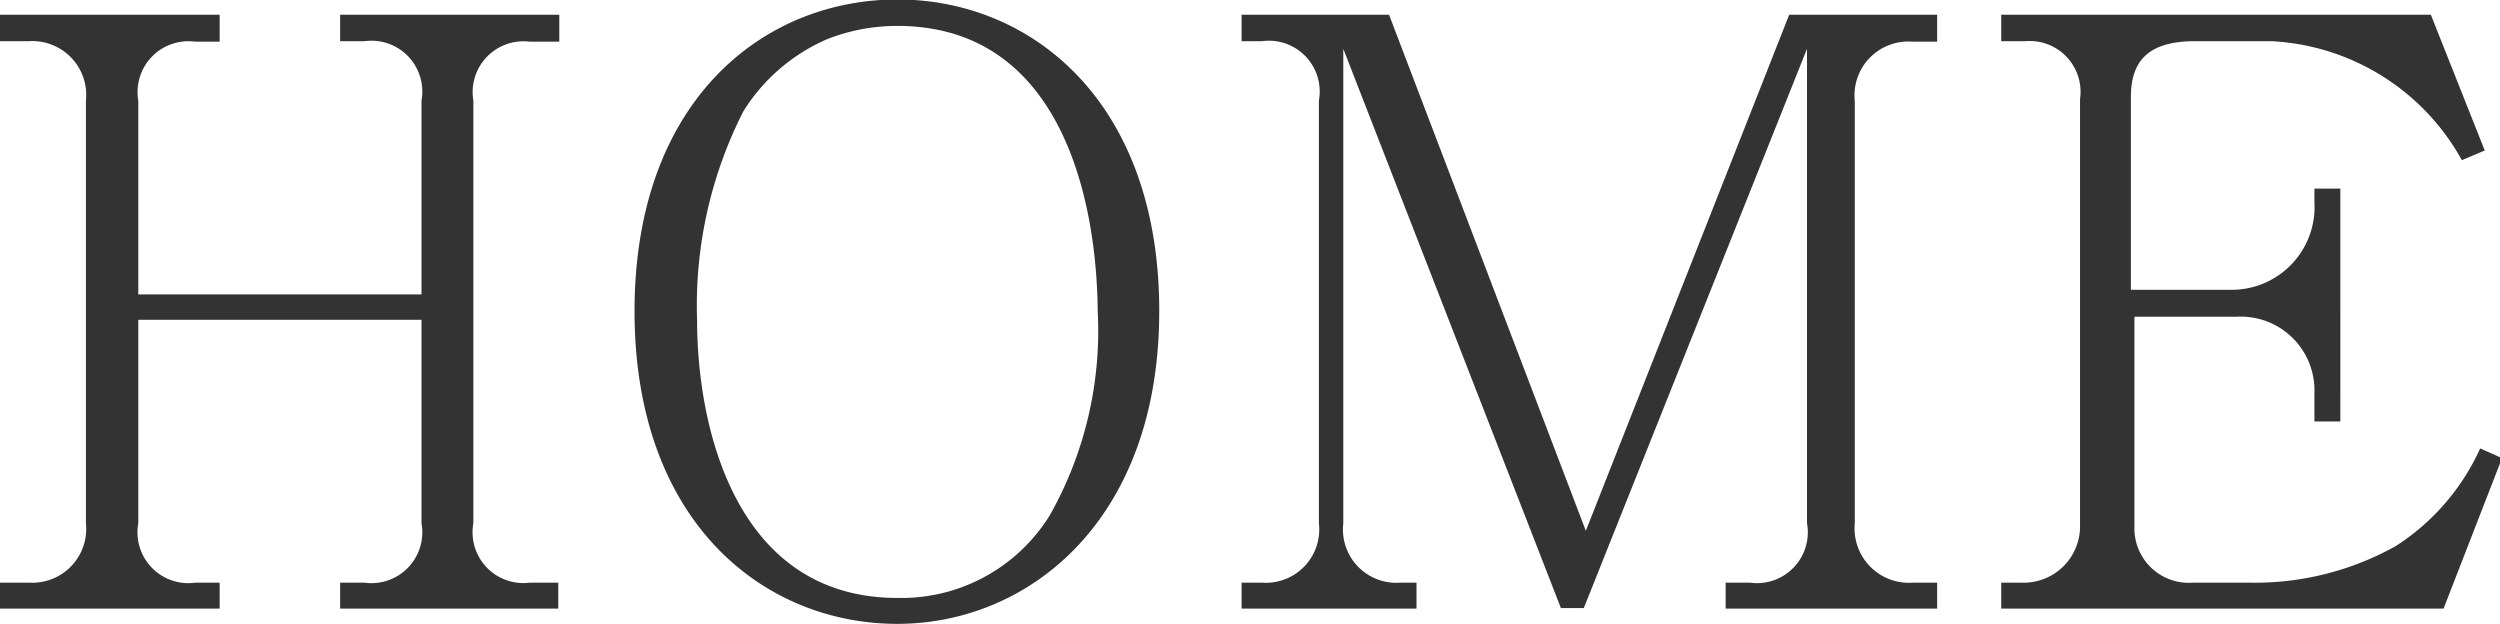
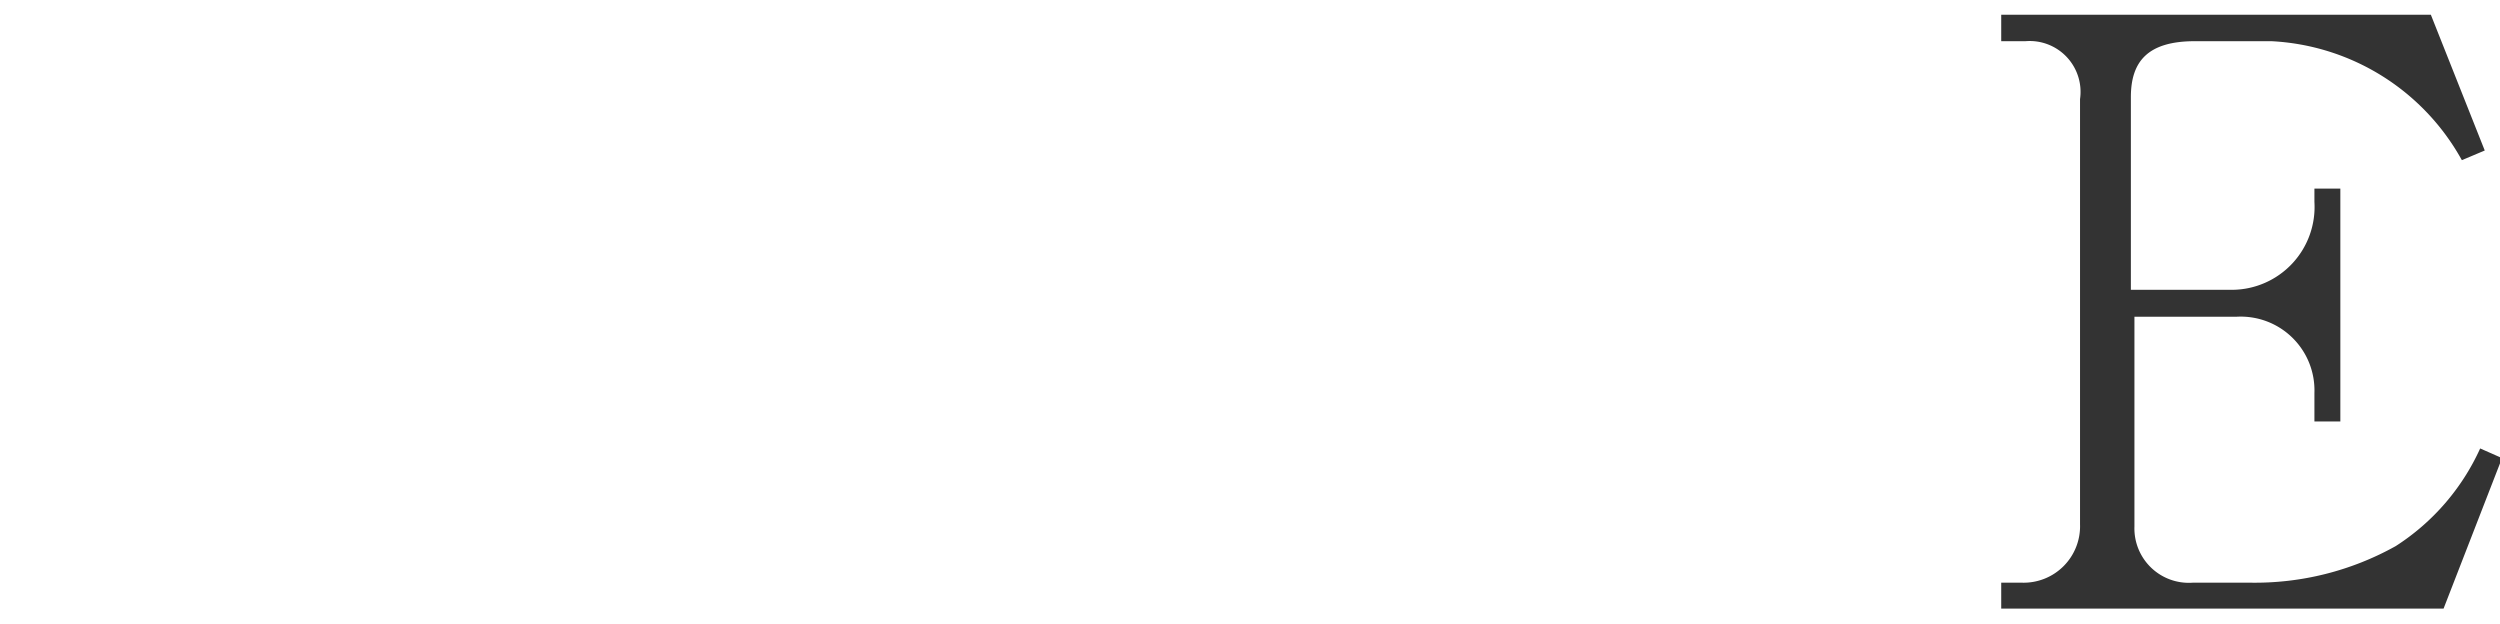
<svg xmlns="http://www.w3.org/2000/svg" width="49.17" height="12.28" viewBox="0 0 49.17 12.28">
  <defs>
    <style>
      .cls-1 {
        fill: #333;
      }
    </style>
  </defs>
  <title>nav_menu01</title>
  <g id="レイヤー_2" data-name="レイヤー 2">
    <g id="_1920_index" data-name="1920 index">
      <g>
-         <path class="cls-1" d="M7.27,14.08v-.51h.48A1,1,0,0,0,8.87,12.4v-4H3.3v4a1,1,0,0,0,1.12,1.17H4.9v.51H.58v-.51h.58A1.06,1.06,0,0,0,2.27,12.4V4.09A1.06,1.06,0,0,0,1.15,2.92H.58V2.4H4.9v.53H4.42A1,1,0,0,0,3.3,4.09V7.9H8.87V4.09A1,1,0,0,0,7.75,2.92H7.27V2.4h4.31v.53H11A1,1,0,0,0,9.89,4.09V12.4A1,1,0,0,0,11,13.57h.56v.51Z" transform="translate(-0.58 -2.11)" />
-         <path class="cls-1" d="M18.23,14.38c-2.63,0-5.17-2-5.17-6.15s2.54-6.13,5.17-6.13,5.15,2,5.15,6.13S20.8,14.38,18.23,14.38Zm0-11.76a3.73,3.73,0,0,0-1.38.26A3.64,3.64,0,0,0,15.2,4.3a8.42,8.42,0,0,0-.91,4.1c0,2.1.75,5.47,3.94,5.47a3.43,3.43,0,0,0,3-1.63,7.38,7.38,0,0,0,.94-4C22.15,5.95,21.41,2.62,18.23,2.62Z" transform="translate(-0.58 -2.11)" />
-         <path class="cls-1" d="M34.52,14.08v-.51H35a1,1,0,0,0,1.12-1.17V3.07l-4.39,11h-.45L27,3.07V12.4a1.05,1.05,0,0,0,1.12,1.17h.32v.51H25v-.51h.4a1.05,1.05,0,0,0,1.12-1.17V4.09a1,1,0,0,0-1.12-1.17H25V2.4H27.9l3.87,10.15,4-10.15h2.91v.53h-.48a1.06,1.06,0,0,0-1.14,1.17V12.4a1.07,1.07,0,0,0,1.14,1.17h.48v.51Z" transform="translate(-0.58 -2.11)" />
        <path class="cls-1" d="M48.64,14.08H39.94v-.51h.4a1.11,1.11,0,0,0,1.15-1.15V4.06a1,1,0,0,0-1.07-1.14h-.48V2.4h8.45l1.06,2.67L49,5.26a4.54,4.54,0,0,0-3.75-2.34h-1.5c-.93,0-1.26.4-1.26,1.1V7.81h2A1.63,1.63,0,0,0,46.1,6.08V5.82h.51V10.4H46.1V9.84a1.45,1.45,0,0,0-1.54-1.5h-2v4.13a1.07,1.07,0,0,0,1.15,1.1h1.12a5.68,5.68,0,0,0,2.87-.72,4.48,4.48,0,0,0,1.66-1.92l.43.19Z" transform="translate(-0.58 -2.11)" />
      </g>
    </g>
  </g>
</svg>